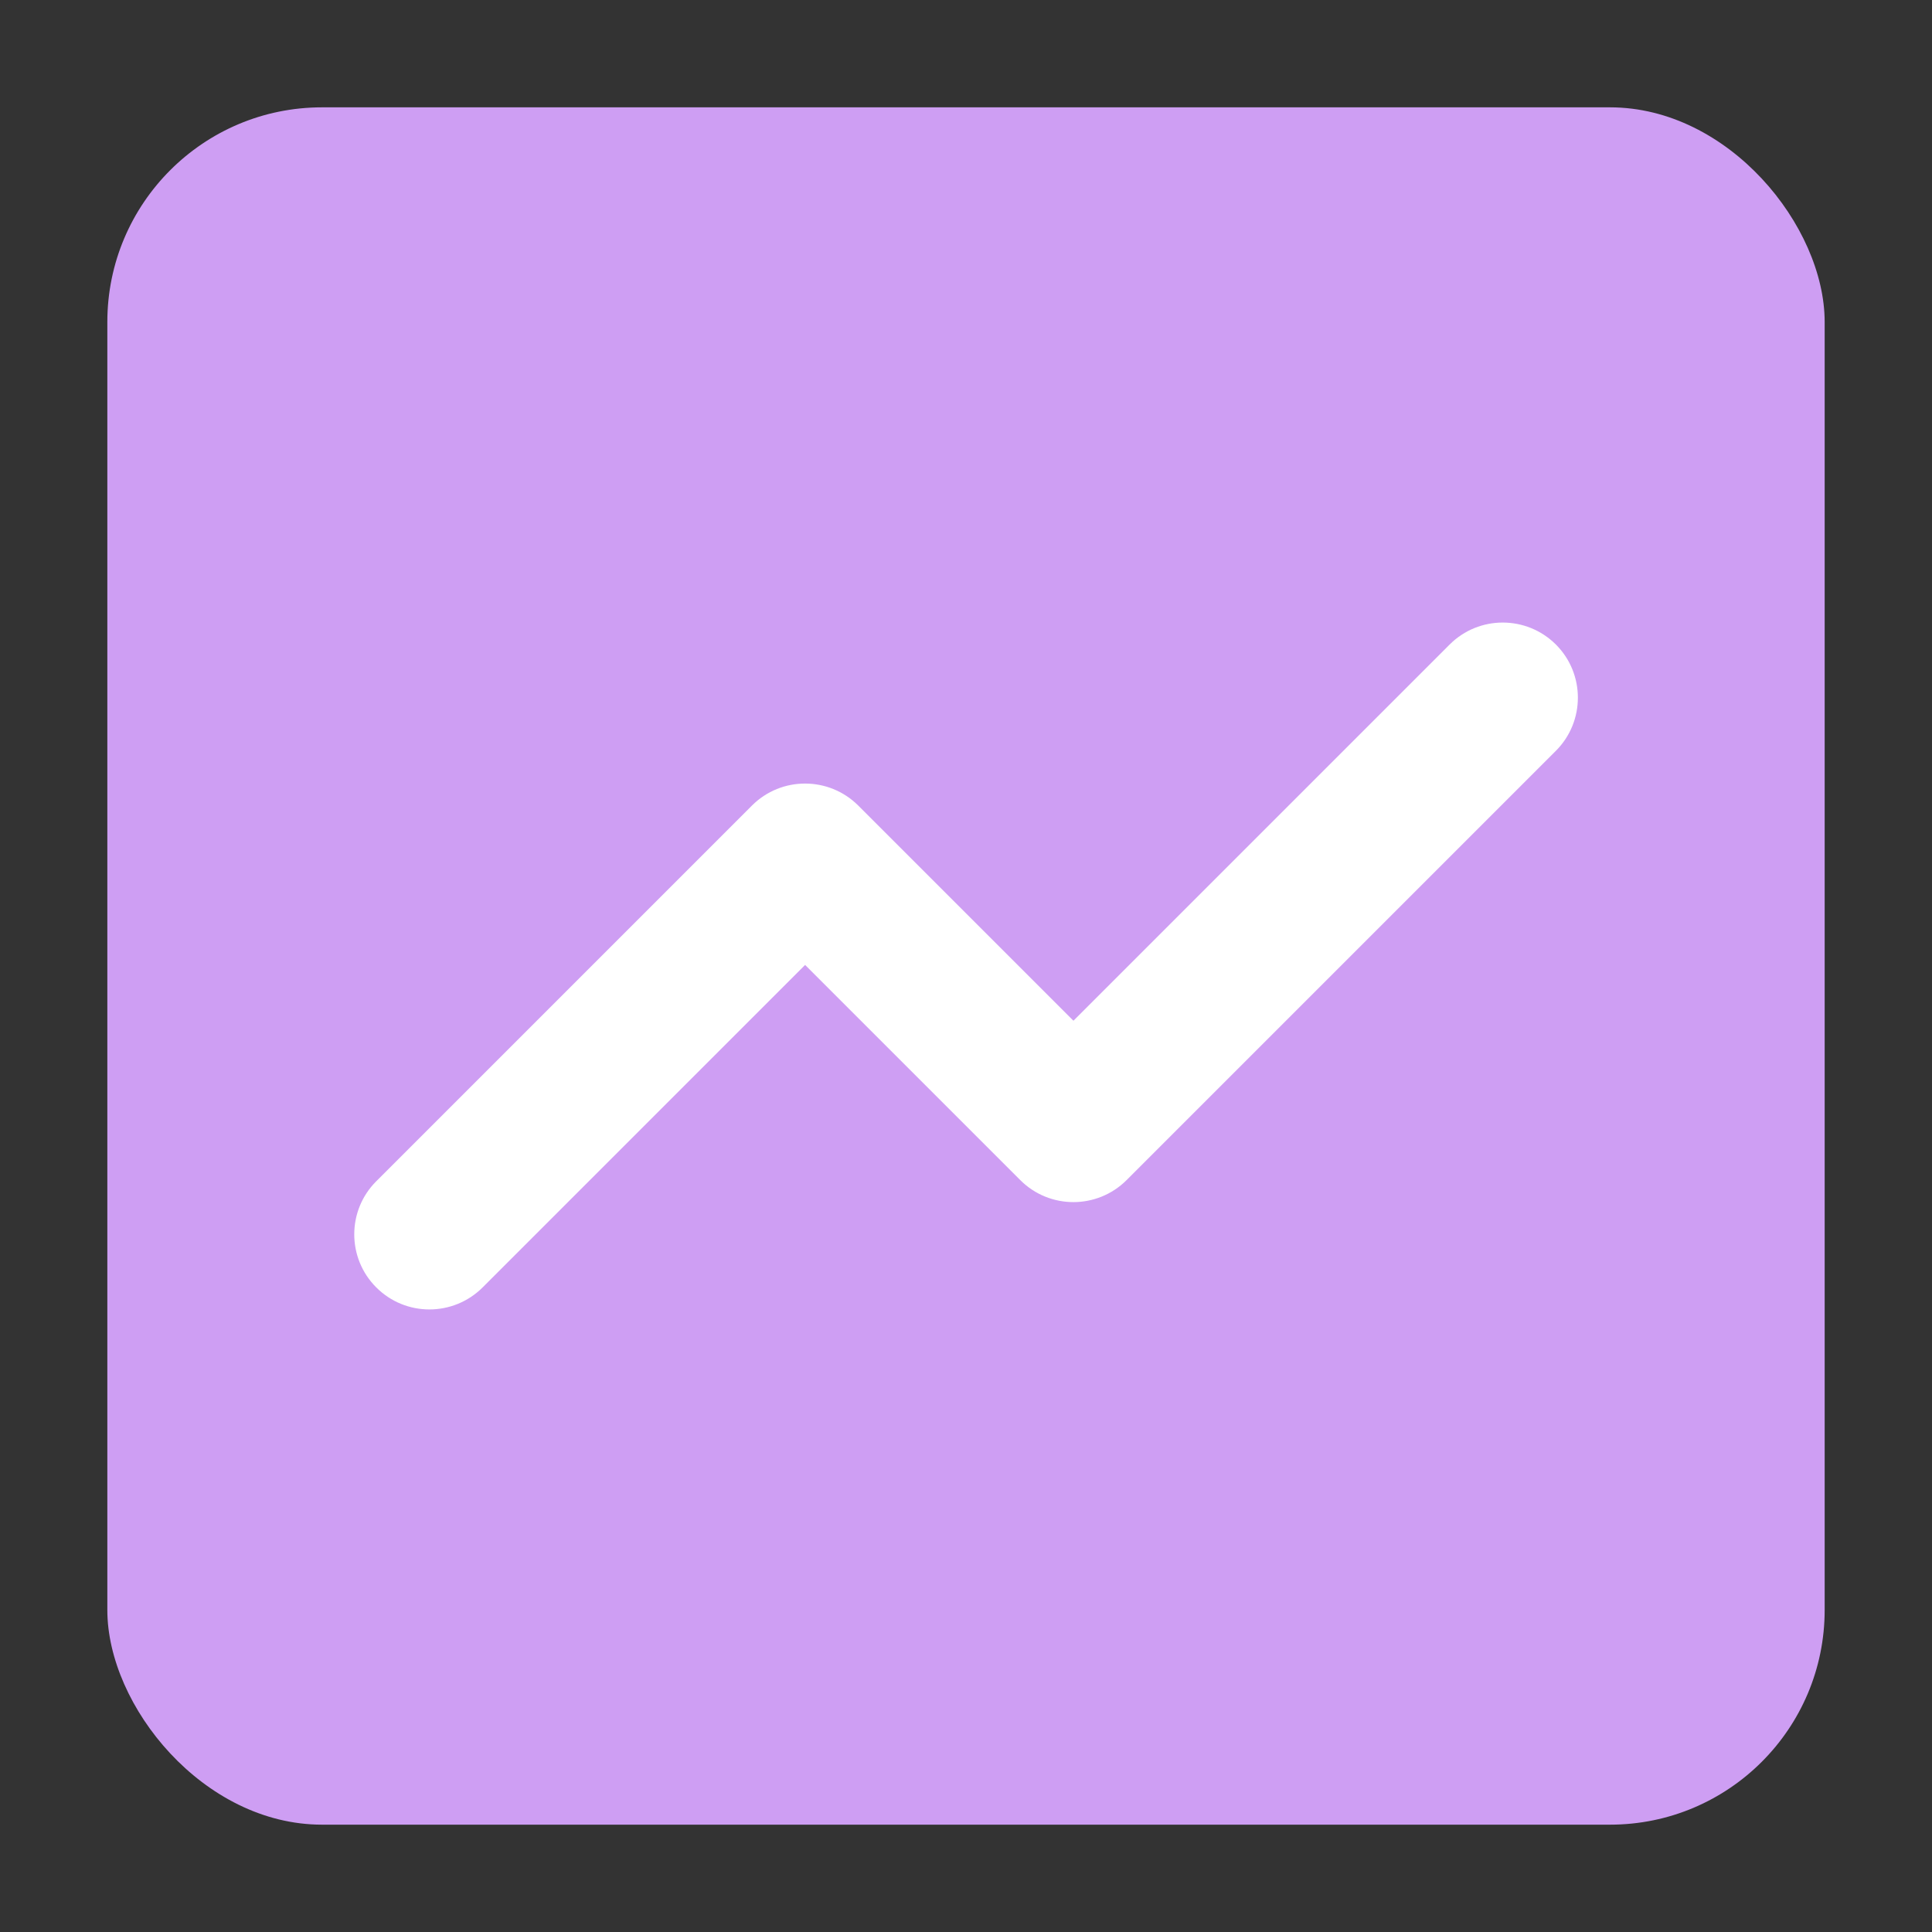
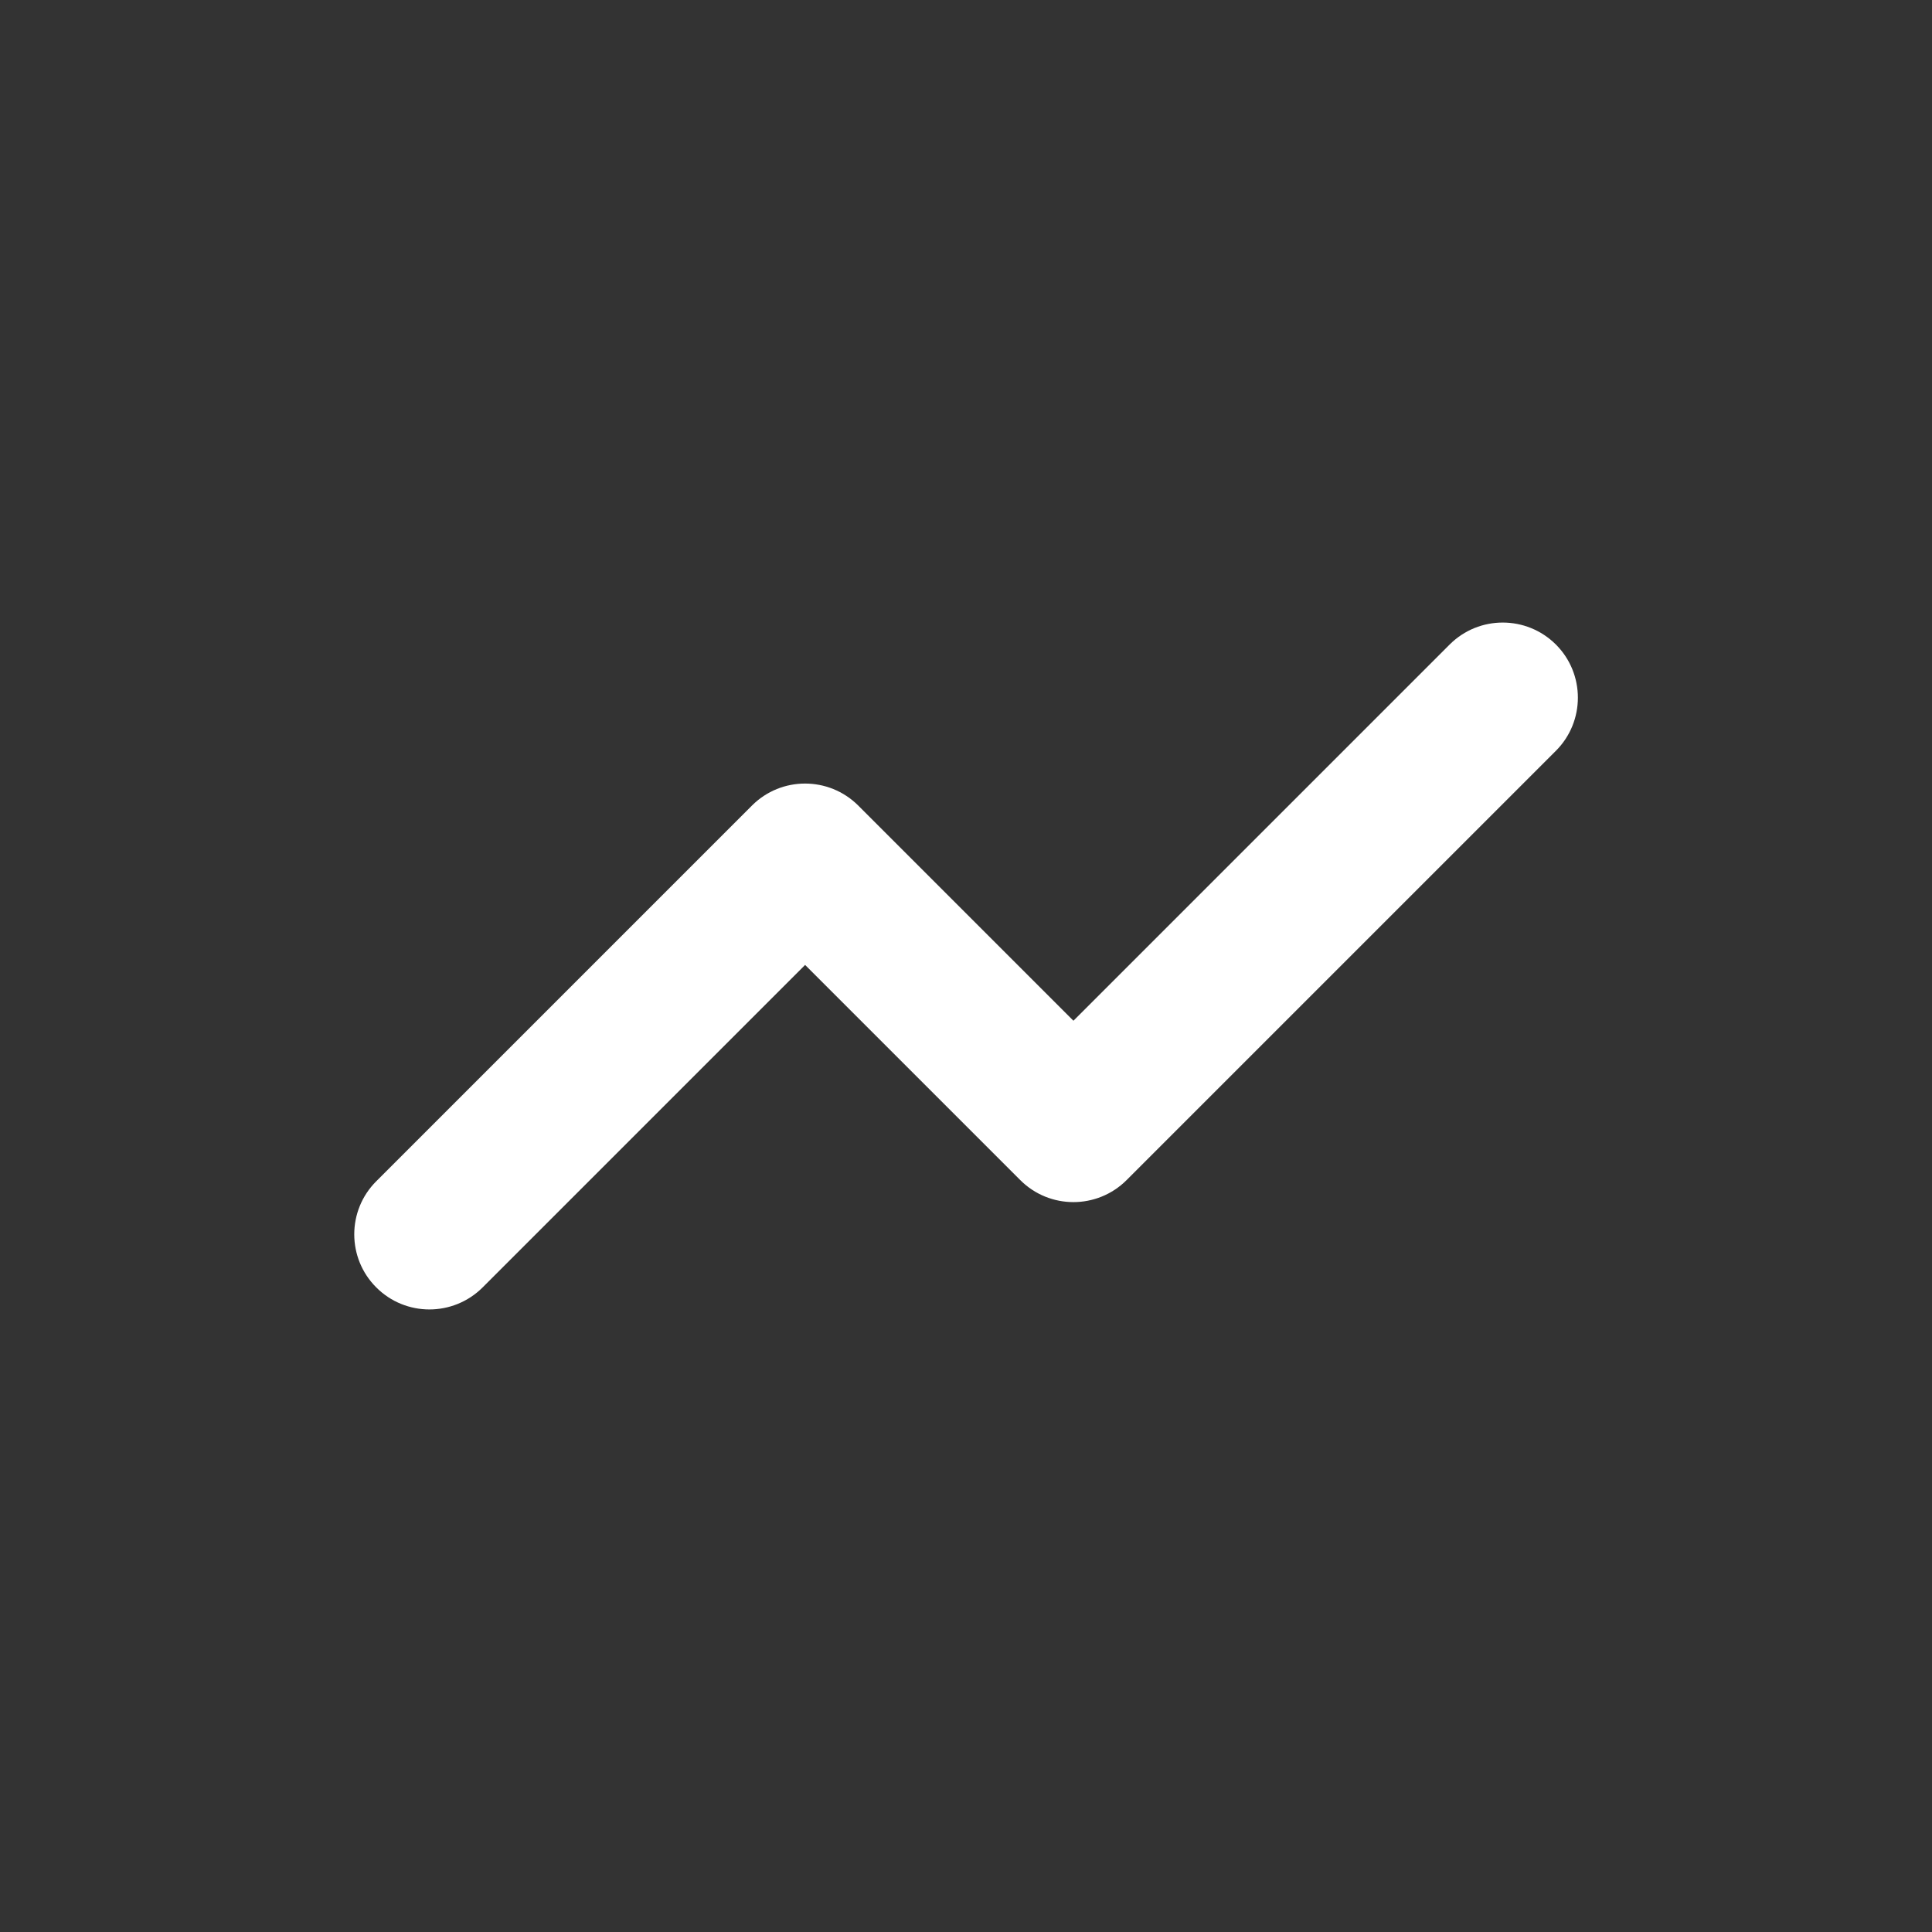
<svg xmlns="http://www.w3.org/2000/svg" width="18" height="18" viewBox="0 0 18 18" fill="none">
  <rect x="0" y="0" width="18" height="18" fill="#333333" stroke="none" />
-   <rect x="1" y="1" width="16" height="16" rx="2" fill="#CE9EF3" />
  <path fill-rule="evenodd" clip-rule="evenodd" d="M14.496 6.005C14.769 6.278 14.769 6.722 14.496 6.995L10.496 10.995C10.222 11.268 9.779 11.268 9.506 10.995L7.501 8.99L4.496 11.995C4.222 12.268 3.779 12.268 3.506 11.995C3.232 11.722 3.232 11.278 3.506 11.005L7.006 7.505C7.279 7.232 7.722 7.232 7.996 7.505L10.001 9.51L13.506 6.005C13.779 5.732 14.222 5.732 14.496 6.005Z" fill="white" />
</svg>